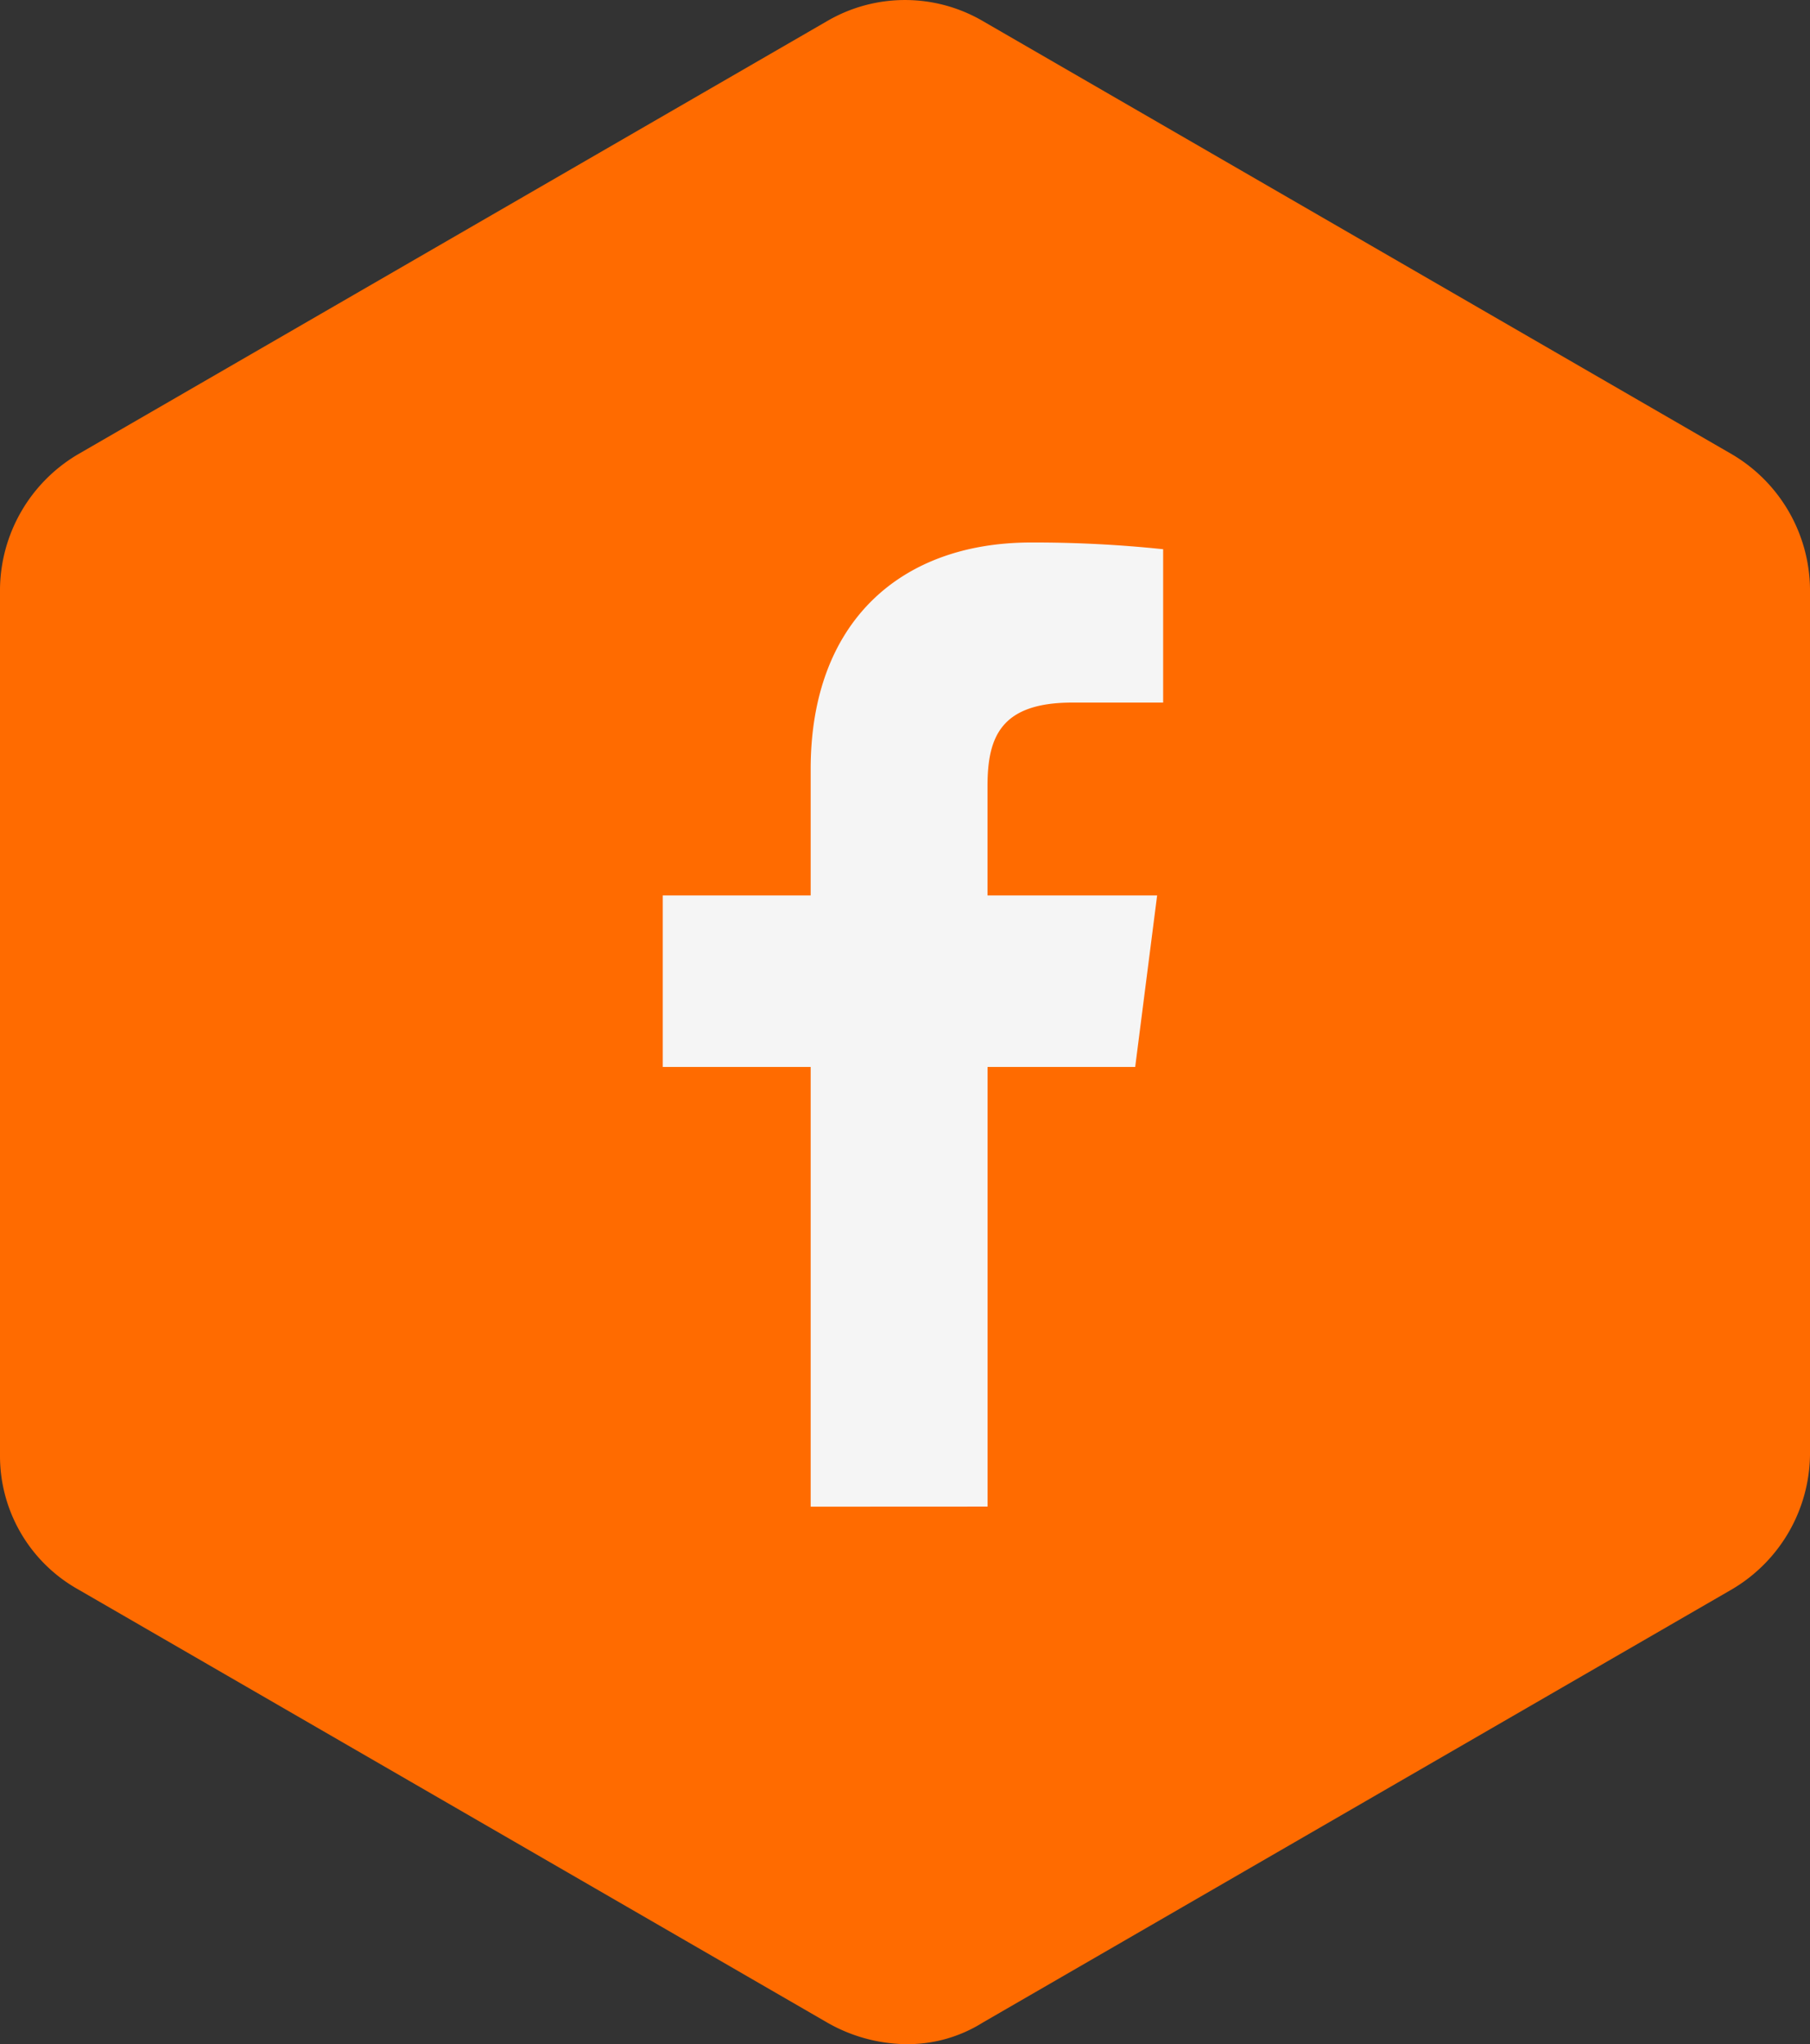
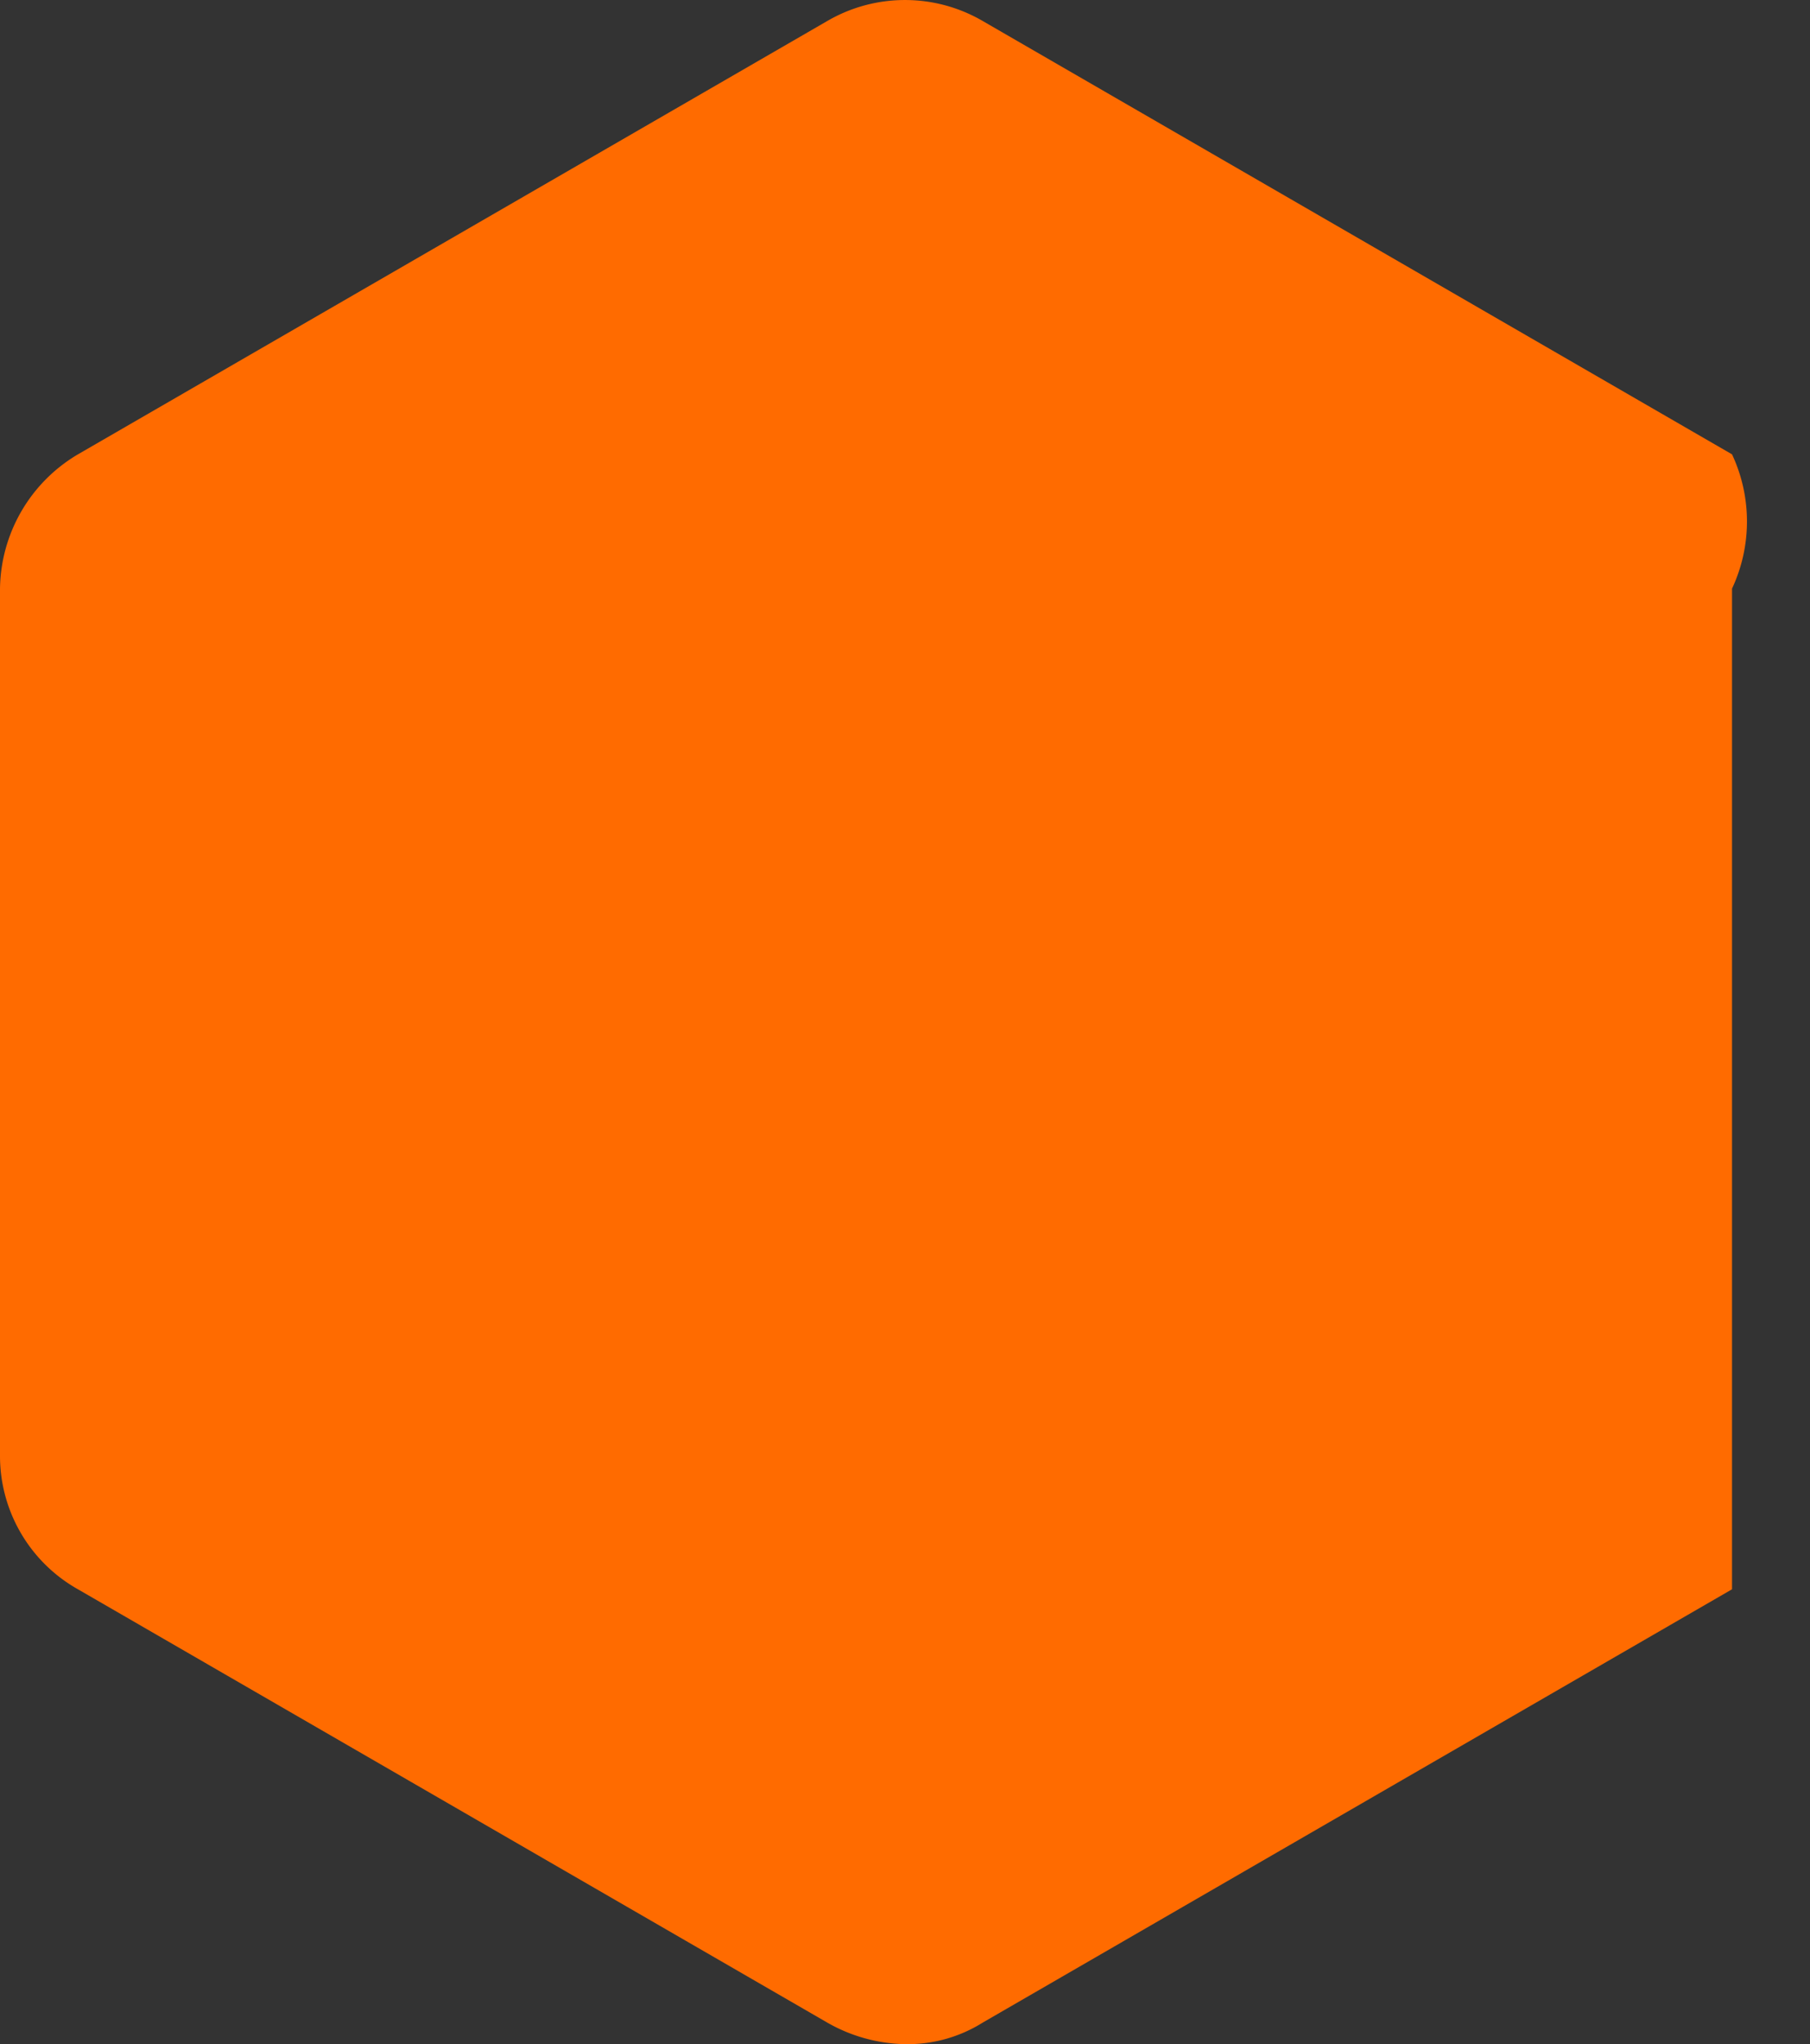
<svg xmlns="http://www.w3.org/2000/svg" width="60.08" height="67.823" viewBox="0 0 60.08 67.823">
  <rect x="0" y="0" width="60.08" height="67.823" fill="#333333" stroke="none" />
  <defs>
    <style>.a{fill:#ff6b00;}.b{fill:#f5f5f5;}</style>
  </defs>
  <g transform="translate(0.075)">
-     <path class="a" d="M66.092,17.7,41.227,3.326a5.127,5.127,0,0,0-5.174,0L11.187,17.7A5.253,5.253,0,0,0,8.6,22.154V50.9a5.076,5.076,0,0,0,2.587,4.456L36.053,69.729a5.379,5.379,0,0,0,2.587.719,4.692,4.692,0,0,0,2.587-.719L66.092,55.356A5.252,5.252,0,0,0,68.68,50.9V22.154A5.252,5.252,0,0,0,66.092,17.7Z" transform="translate(-8.675 -2.625)" />
-     <path class="b" d="M48.072,31.987V17.4h4.9L53.7,11.71h-5.63V8.079c0-1.646.455-2.768,2.819-2.768H53.9V.223A40.8,40.8,0,0,0,49.514,0C45.172,0,42.2,2.65,42.2,7.516V11.71H37.29V17.4H42.2v14.59Z" transform="translate(-15.366 18)" />
+     <path class="a" d="M66.092,17.7,41.227,3.326a5.127,5.127,0,0,0-5.174,0L11.187,17.7A5.253,5.253,0,0,0,8.6,22.154V50.9a5.076,5.076,0,0,0,2.587,4.456L36.053,69.729a5.379,5.379,0,0,0,2.587.719,4.692,4.692,0,0,0,2.587-.719L66.092,55.356V22.154A5.252,5.252,0,0,0,66.092,17.7Z" transform="translate(-8.675 -2.625)" />
  </g>
</svg>